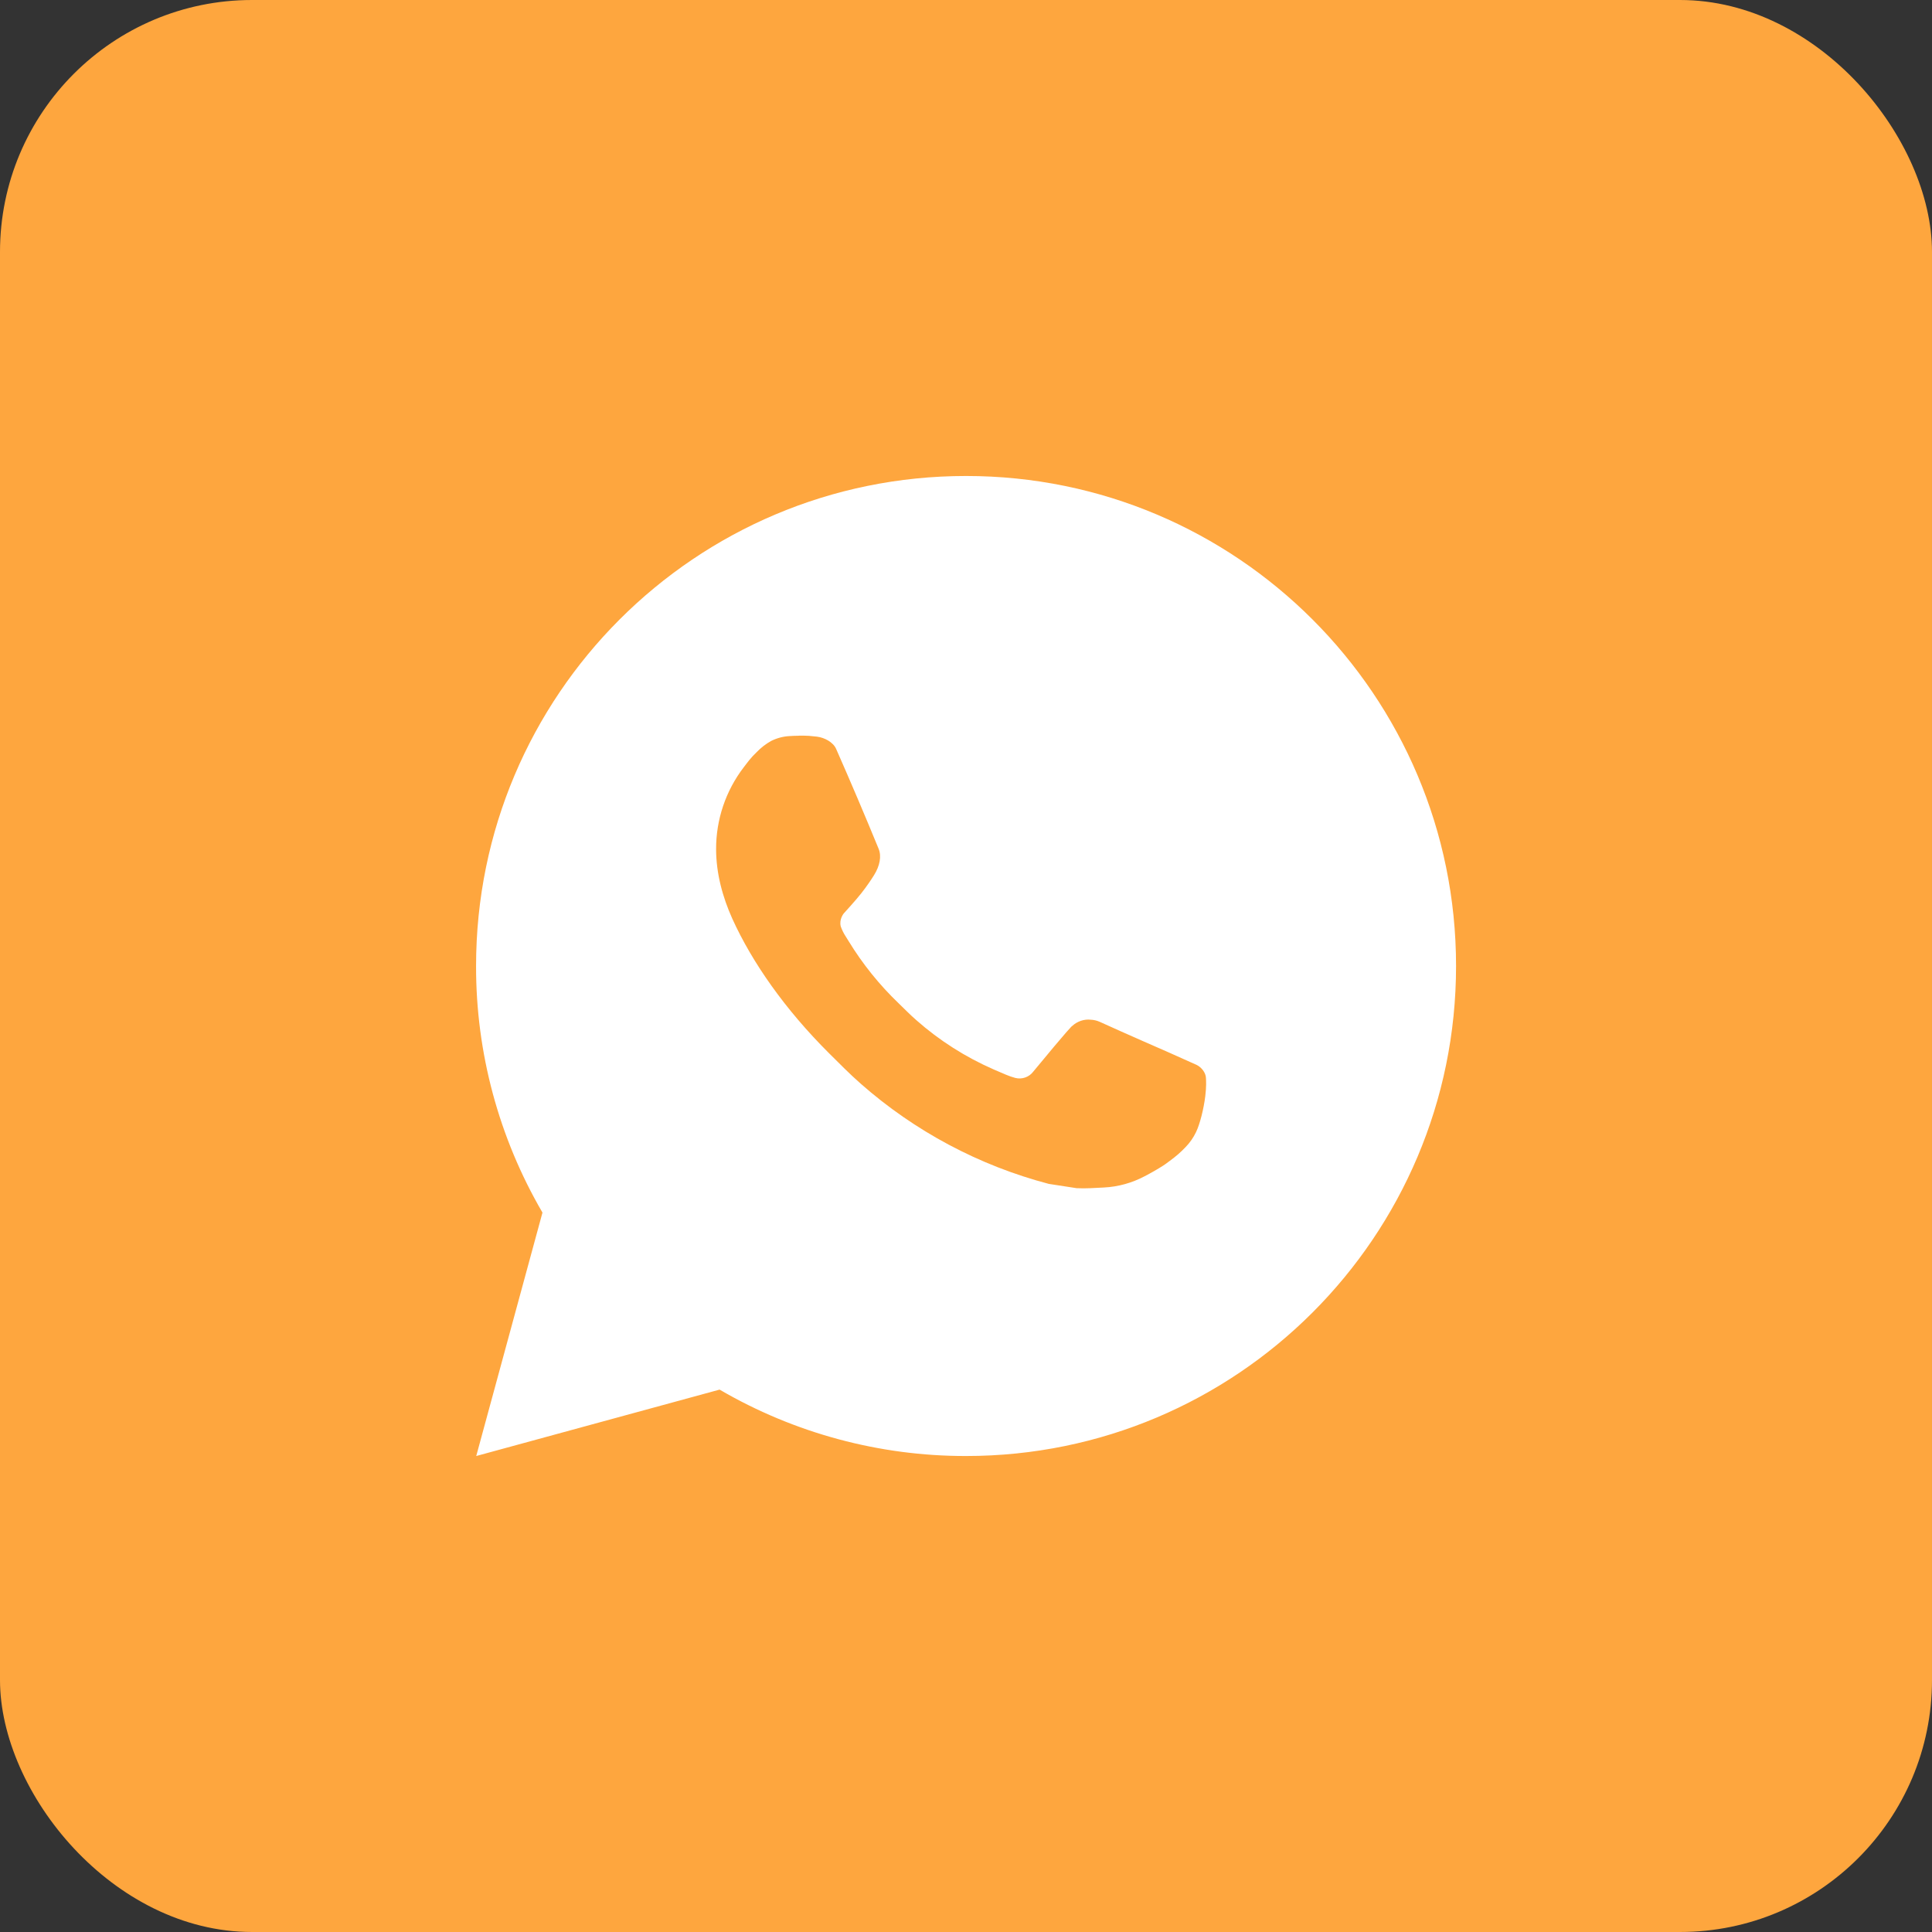
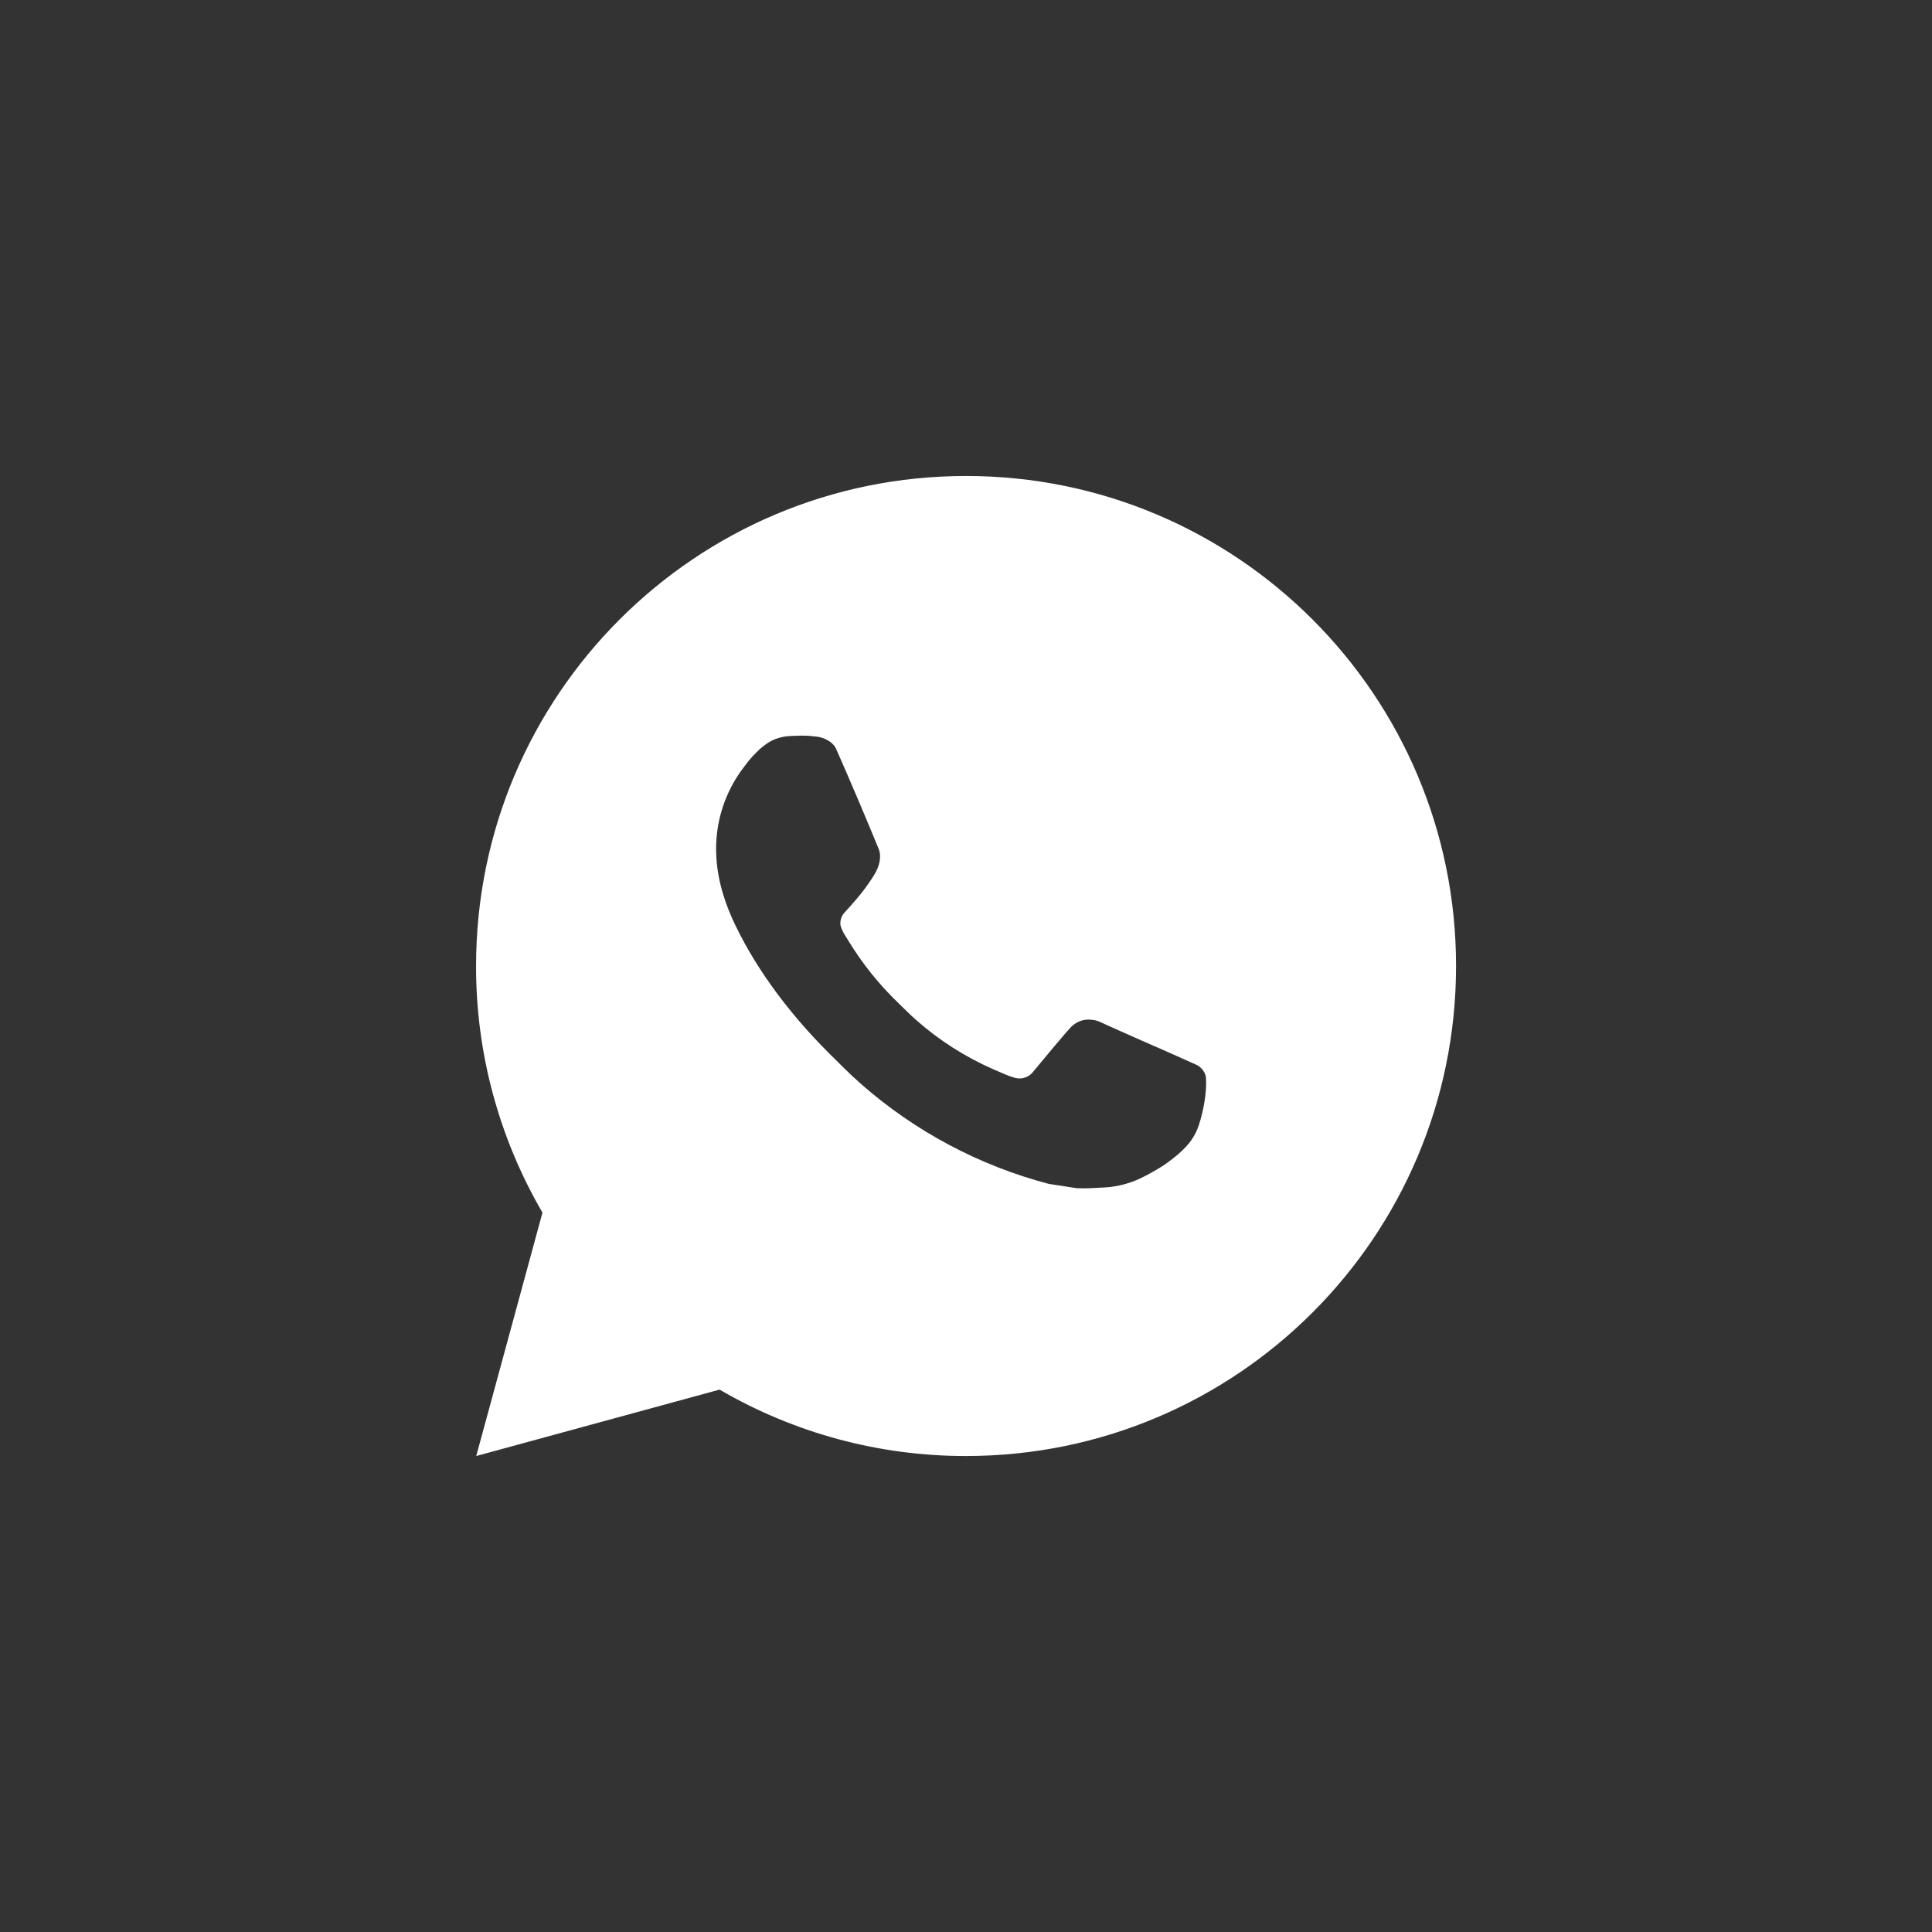
<svg xmlns="http://www.w3.org/2000/svg" width="46" height="46" viewBox="0 0 46 46" fill="none">
  <rect x="0" y="0" width="46" height="46" fill="#333333" stroke="none" />
-   <rect width="46" height="46" rx="6" fill="#FEA63E" />
  <path d="M23.001 11.333C29.445 11.333 34.668 16.556 34.668 23C34.668 29.444 29.445 34.667 23.001 34.667C20.939 34.67 18.914 34.124 17.133 33.086L11.339 34.667L12.916 28.871C11.877 27.089 11.331 25.063 11.335 23C11.335 16.556 16.558 11.333 23.001 11.333ZM19.025 17.517L18.792 17.526C18.641 17.535 18.493 17.575 18.358 17.643C18.231 17.714 18.116 17.804 18.015 17.909C17.875 18.041 17.796 18.155 17.71 18.266C17.279 18.827 17.047 19.516 17.05 20.223C17.052 20.795 17.202 21.352 17.435 21.872C17.912 22.924 18.697 24.038 19.733 25.071C19.983 25.319 20.228 25.569 20.492 25.801C21.779 26.935 23.313 27.752 24.972 28.188L25.634 28.29C25.85 28.301 26.066 28.285 26.283 28.274C26.623 28.257 26.954 28.165 27.255 28.005C27.408 27.926 27.557 27.841 27.702 27.748C27.702 27.748 27.752 27.716 27.848 27.643C28.005 27.527 28.102 27.444 28.233 27.307C28.329 27.207 28.413 27.089 28.477 26.955C28.569 26.765 28.66 26.402 28.697 26.1C28.725 25.869 28.717 25.743 28.713 25.665C28.709 25.54 28.605 25.41 28.491 25.355L27.812 25.051C27.812 25.051 26.797 24.609 26.177 24.326C26.112 24.298 26.042 24.282 25.971 24.279C25.892 24.27 25.811 24.279 25.735 24.305C25.659 24.331 25.589 24.372 25.53 24.427C25.525 24.424 25.447 24.491 24.603 25.513C24.555 25.578 24.488 25.627 24.411 25.654C24.335 25.681 24.252 25.685 24.174 25.665C24.098 25.644 24.023 25.619 23.951 25.588C23.806 25.527 23.756 25.504 23.657 25.462C22.987 25.169 22.367 24.775 21.819 24.291C21.672 24.163 21.536 24.023 21.396 23.888C20.937 23.448 20.537 22.951 20.206 22.409L20.137 22.298C20.087 22.223 20.048 22.143 20.018 22.058C19.974 21.887 20.089 21.749 20.089 21.749C20.089 21.749 20.373 21.439 20.505 21.271C20.633 21.108 20.741 20.949 20.811 20.836C20.949 20.614 20.992 20.387 20.92 20.21C20.593 19.413 20.255 18.618 19.907 17.829C19.838 17.673 19.634 17.561 19.449 17.539C19.386 17.532 19.323 17.525 19.26 17.52C19.103 17.512 18.946 17.514 18.79 17.525L19.024 17.515L19.025 17.517Z" fill="white" />
</svg>